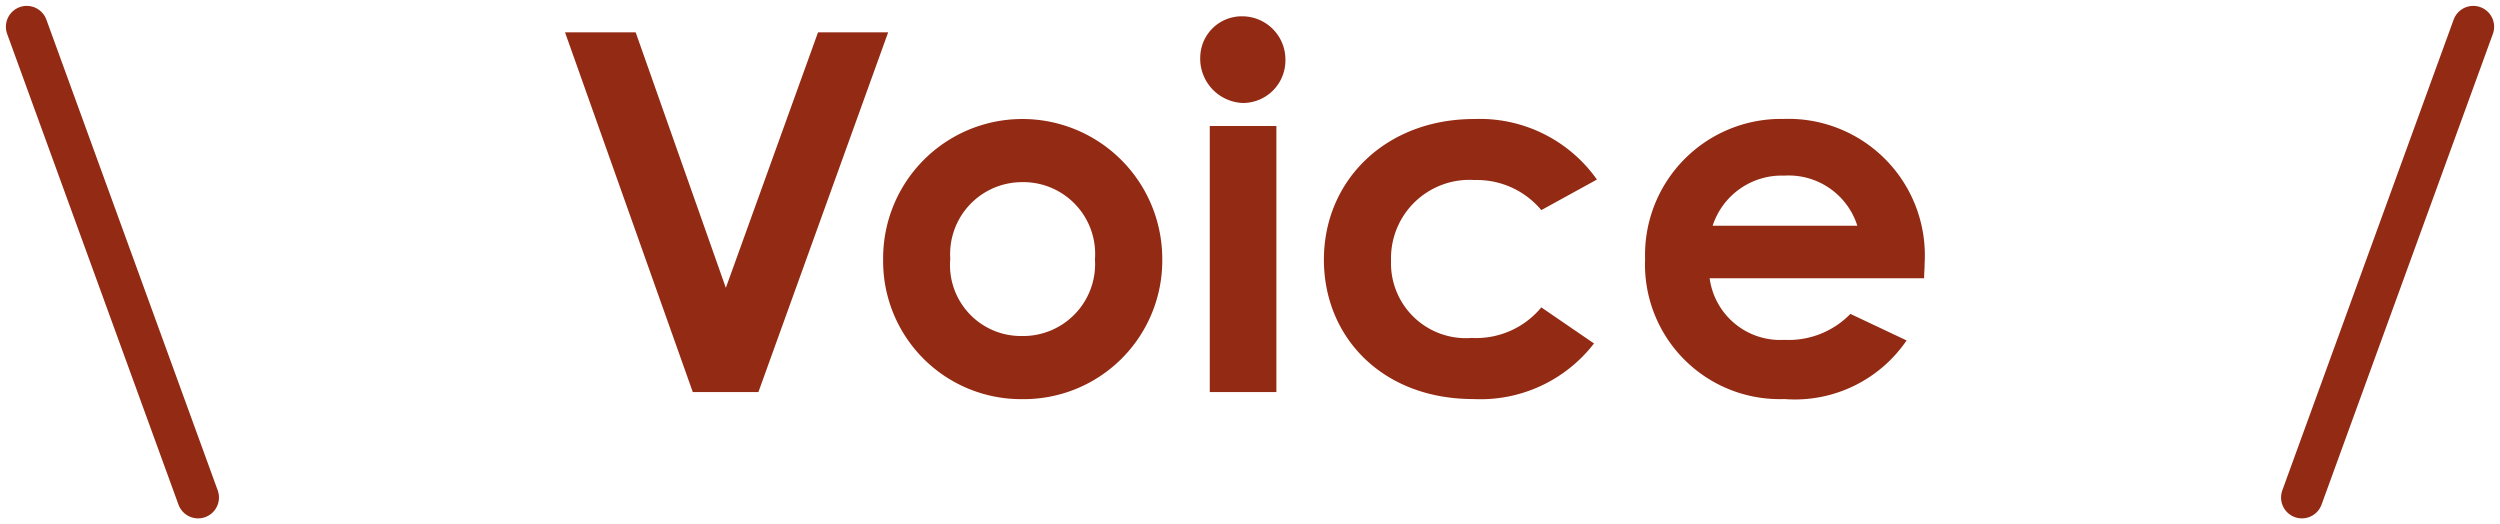
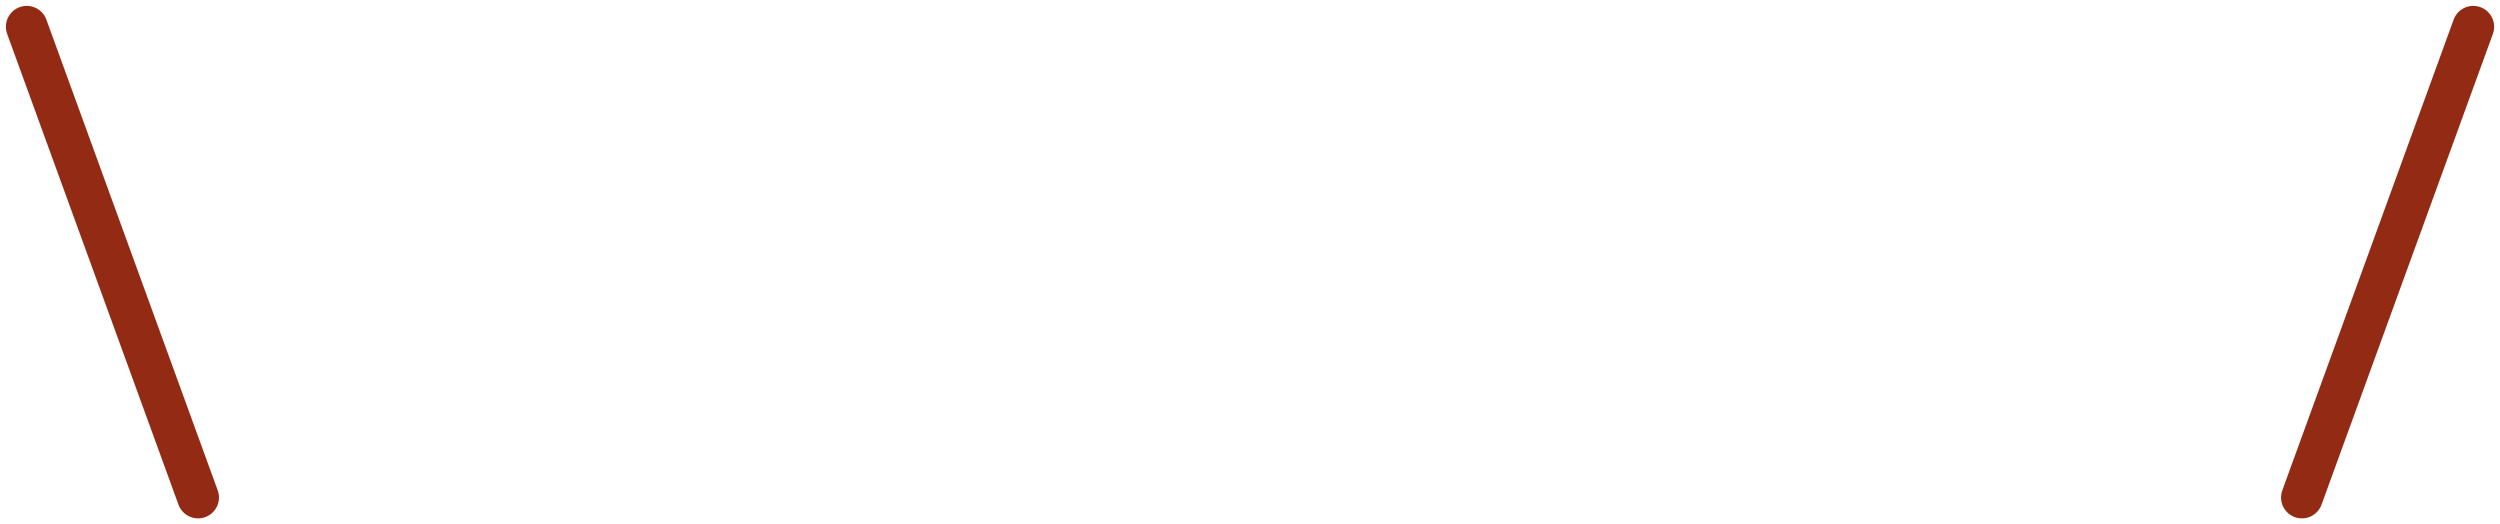
<svg xmlns="http://www.w3.org/2000/svg" width="119.771" height="25.116" viewBox="0 0 119.771 25.116">
  <g id="グループ_844" data-name="グループ 844" transform="translate(-681.218 -911.218)">
-     <path id="パス_1632" data-name="パス 1632" d="M-26.592,0h3.144l6.216-17.232h-3.36l-4.416,12.24-4.32-12.24h-3.384Zm15.72-13.08a6.668,6.668,0,0,0-6.6,6.72,6.608,6.608,0,0,0,6.624,6.7A6.639,6.639,0,0,0-4.1-6.384,6.7,6.7,0,0,0-10.872-13.08Zm.048,3.024a3.443,3.443,0,0,1,3.5,3.7,3.45,3.45,0,0,1-3.5,3.672,3.4,3.4,0,0,1-3.432-3.7A3.448,3.448,0,0,1-10.824-10.056ZM-1.824,0H1.368V-12.744H-1.824ZM-.24-18a1.988,1.988,0,0,0-2.04,1.944A2.124,2.124,0,0,0-.24-13.848a2.038,2.038,0,0,0,2.04-2.04A2.07,2.07,0,0,0-.24-18Zm14.3,13.944a4.052,4.052,0,0,1-3.336,1.464,3.587,3.587,0,0,1-3.864-3.7,3.756,3.756,0,0,1,4.008-3.864,4.012,4.012,0,0,1,3.192,1.44l2.664-1.464a6.867,6.867,0,0,0-5.88-2.9c-4.224,0-7.2,2.928-7.2,6.744C3.648-2.616,6.456.336,10.8.336a6.868,6.868,0,0,0,5.784-2.664Zm14.808.312A4.125,4.125,0,0,1,25.7-2.5a3.41,3.41,0,0,1-3.576-2.952H32.4c0-.288.024-.432.024-.72a6.54,6.54,0,0,0-6.768-6.912,6.514,6.514,0,0,0-6.624,6.7A6.452,6.452,0,0,0,25.7.336,6.478,6.478,0,0,0,31.56-2.472Zm-6.6-4.224a3.479,3.479,0,0,1,3.432-2.4,3.451,3.451,0,0,1,3.5,2.4Z" transform="translate(741 930)" fill="#932a13" />
    <line id="線_53" data-name="線 53" y2="24" transform="translate(799.708 912.5) rotate(20)" fill="none" stroke="#932a13" stroke-linecap="round" stroke-width="2" />
    <line id="線_54" data-name="線 54" y2="24" transform="translate(682.5 912.5) rotate(-20)" fill="none" stroke="#932a13" stroke-linecap="round" stroke-width="2" />
  </g>
</svg>